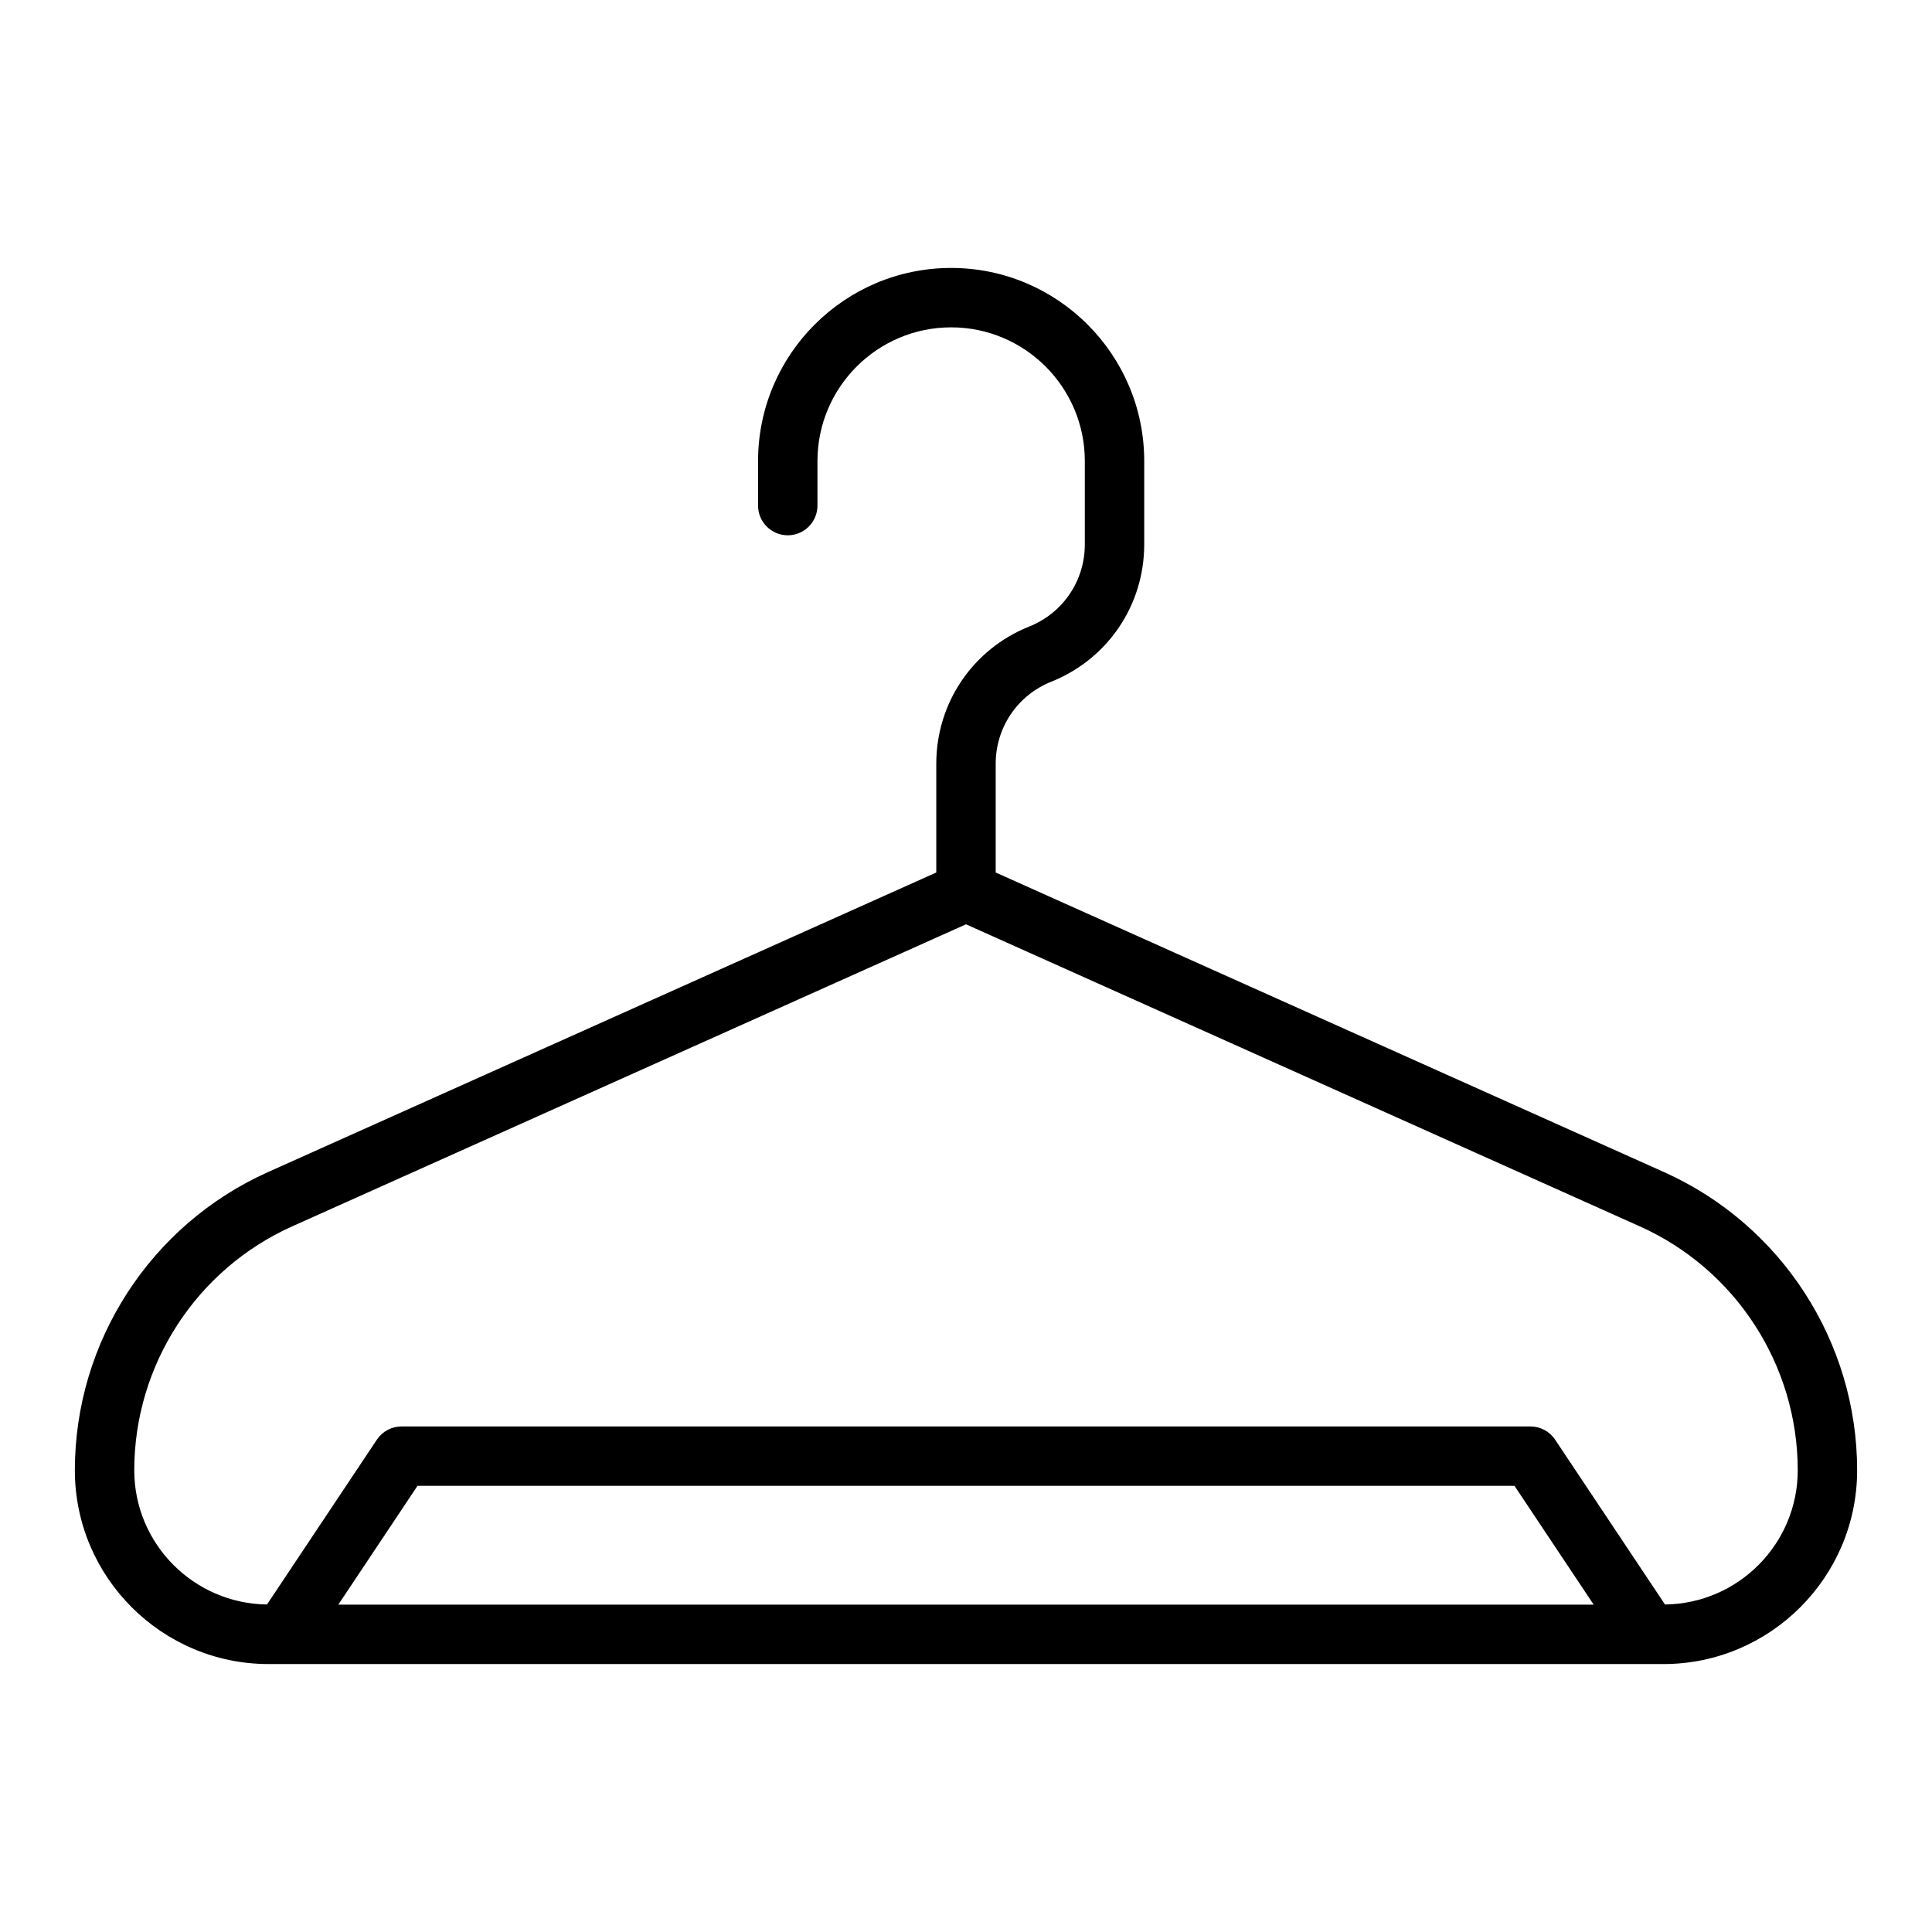
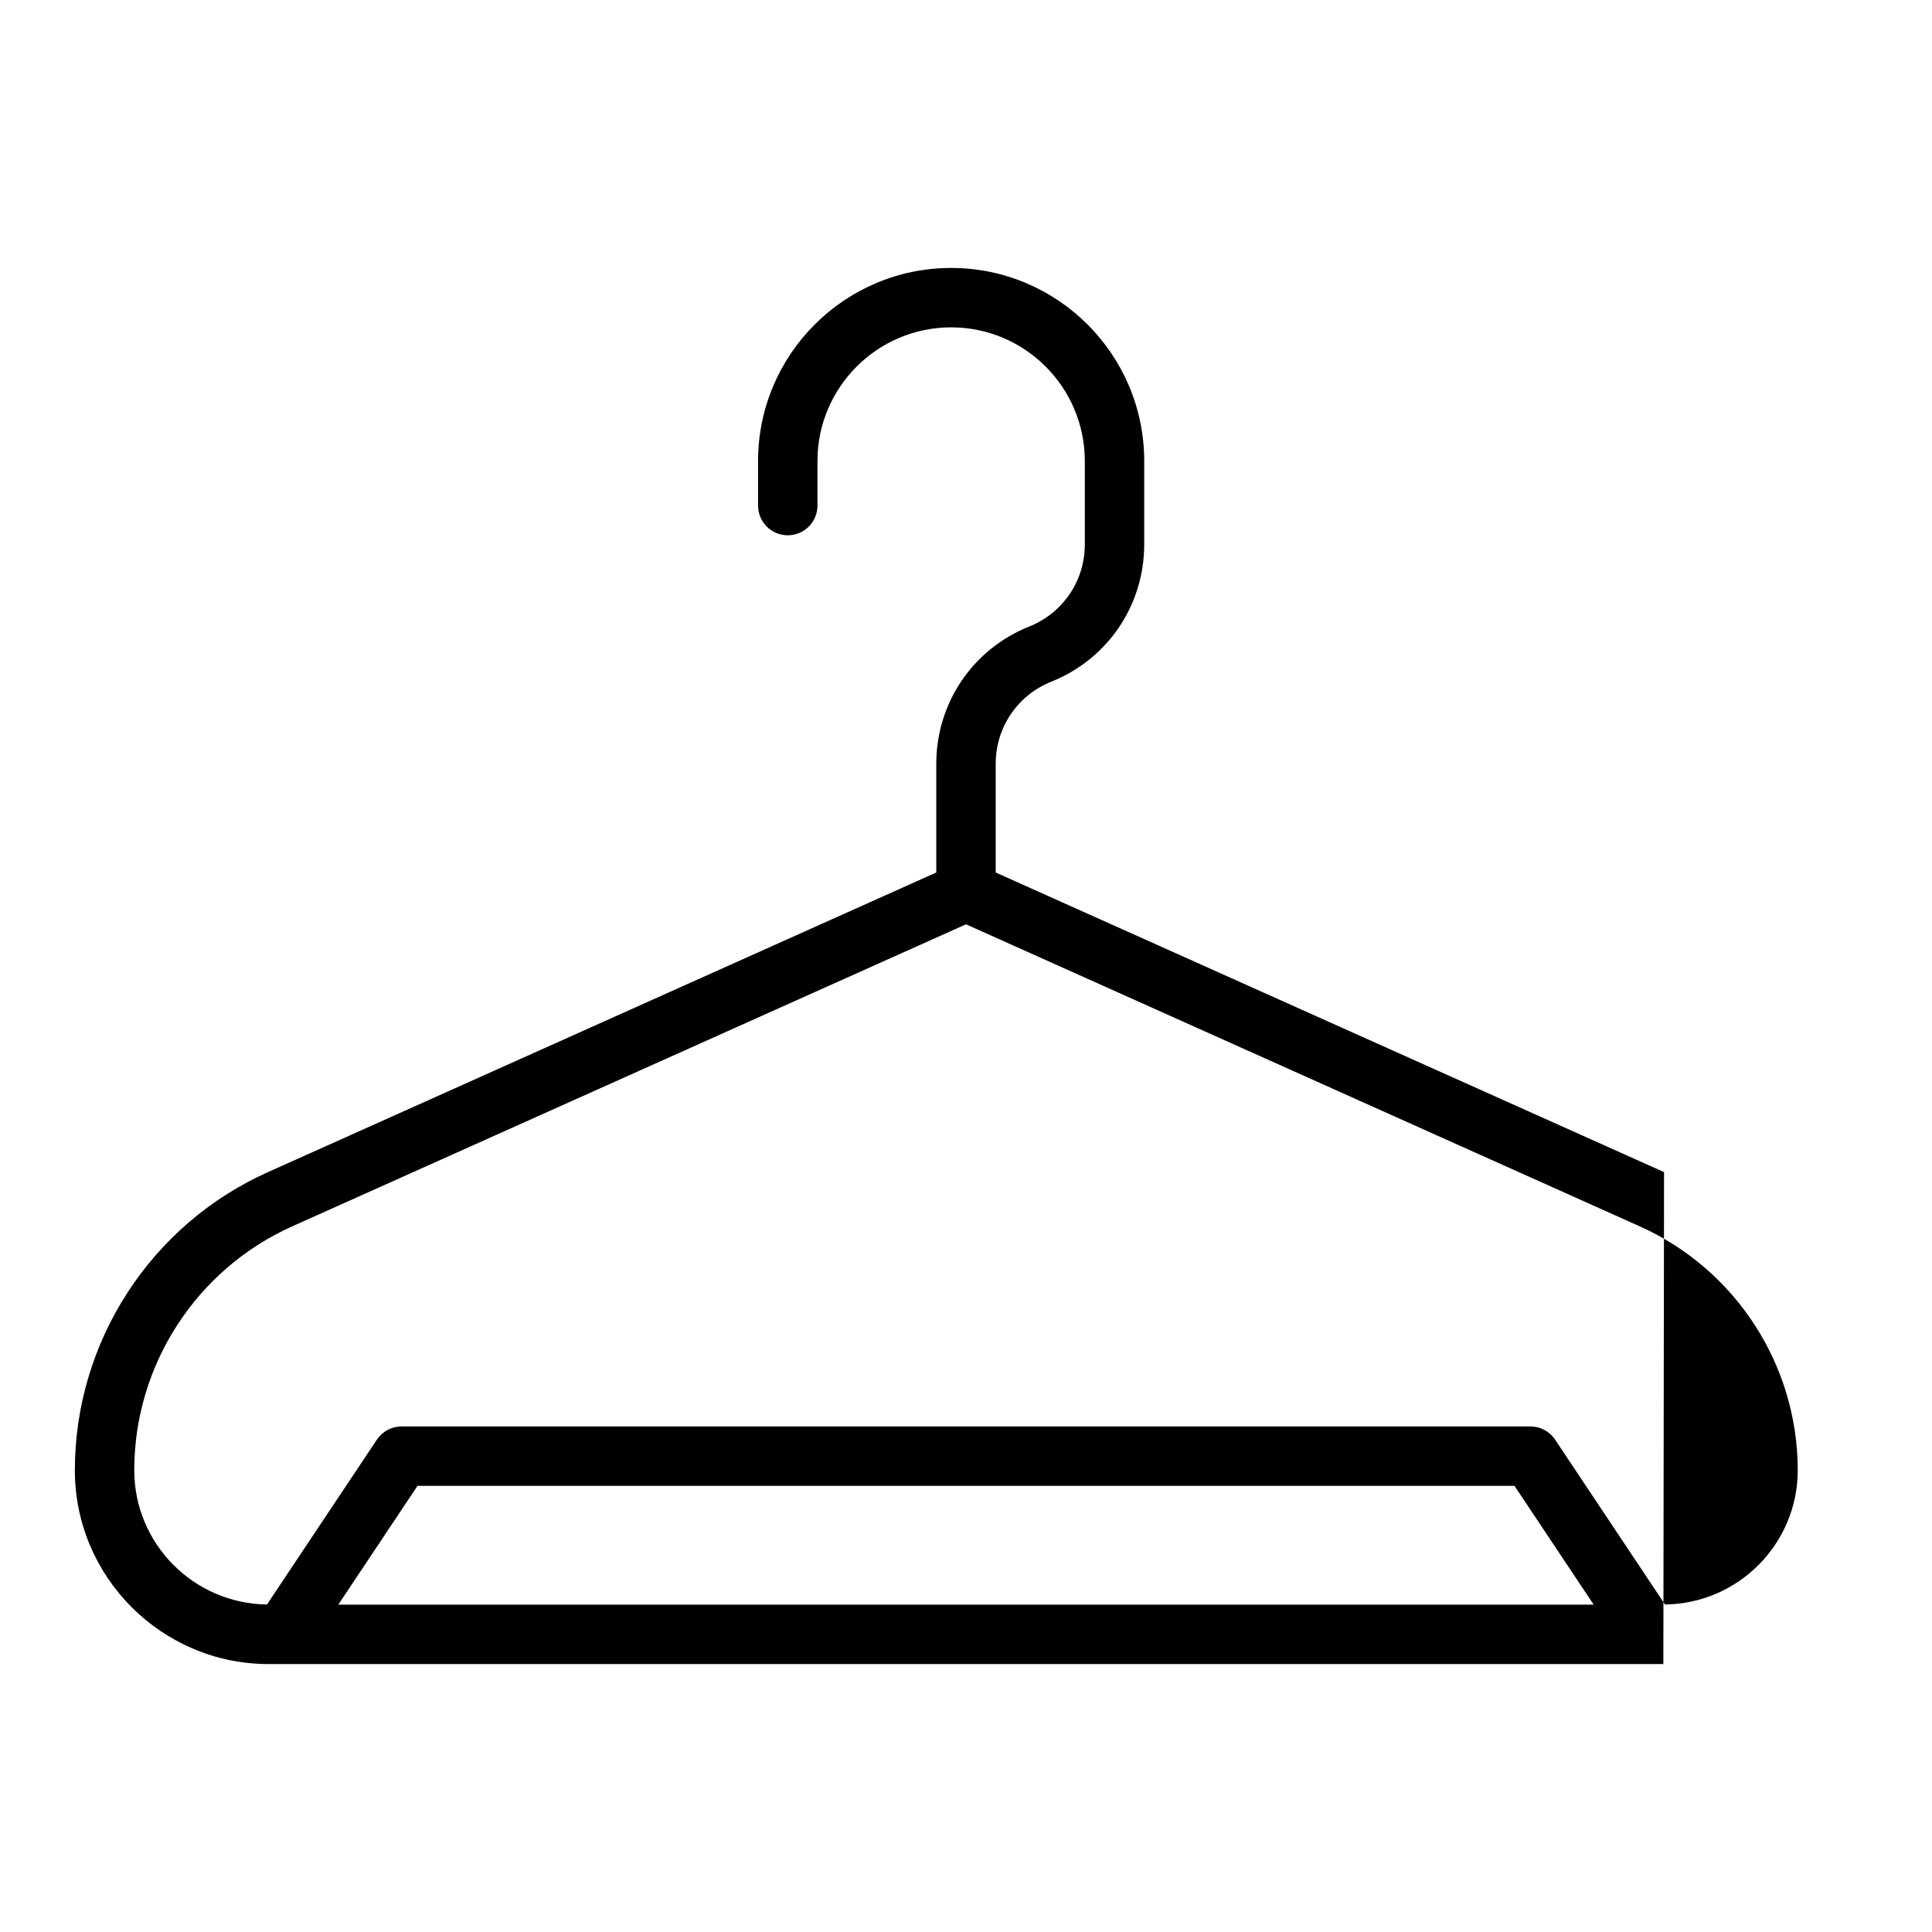
<svg xmlns="http://www.w3.org/2000/svg" fill="#000000" width="800px" height="800px" version="1.1" viewBox="144 144 512 512">
-   <path d="m584.99 454.62-177.12-79.398v-28.809c0-9.637 5.781-18.176 14.734-21.758 14.957-5.988 24.625-20.262 24.625-36.375v-22.102c0-28.215-22.953-51.168-51.168-51.168s-51.168 22.953-51.168 51.168v11.809c0 4.348 3.523 7.871 7.871 7.871s7.871-3.523 7.871-7.871v-11.809c0-19.535 15.891-35.426 35.426-35.426s35.426 15.891 35.426 35.426v22.102c0 9.637-5.781 18.176-14.734 21.758-14.961 5.984-24.629 20.262-24.629 36.375v28.809l-177.11 79.398c-31.086 13.934-51.176 44.953-51.176 79.016 0 28.32 23.043 51.359 51.359 51.359h369.61c28.316 0 51.355-23.039 51.355-51.359 0-34.062-20.09-65.082-51.172-79.016zm-351.34 114.63 20.992-31.488h290.71l20.992 31.488zm351.59-0.043-29.121-43.684c-1.461-2.191-3.918-3.504-6.551-3.504h-299.14c-2.633 0-5.09 1.316-6.551 3.504l-29.121 43.684c-19.434-0.242-35.176-16.082-35.176-35.57 0-27.871 16.438-53.246 41.871-64.648l178.55-80.039 178.55 80.043c25.434 11.398 41.867 36.773 41.867 64.645 0 19.488-15.742 35.328-35.176 35.57z" />
+   <path d="m584.99 454.62-177.12-79.398v-28.809c0-9.637 5.781-18.176 14.734-21.758 14.957-5.988 24.625-20.262 24.625-36.375v-22.102c0-28.215-22.953-51.168-51.168-51.168s-51.168 22.953-51.168 51.168v11.809c0 4.348 3.523 7.871 7.871 7.871s7.871-3.523 7.871-7.871v-11.809c0-19.535 15.891-35.426 35.426-35.426s35.426 15.891 35.426 35.426v22.102c0 9.637-5.781 18.176-14.734 21.758-14.961 5.984-24.629 20.262-24.629 36.375v28.809l-177.11 79.398c-31.086 13.934-51.176 44.953-51.176 79.016 0 28.32 23.043 51.359 51.359 51.359h369.61zm-351.34 114.63 20.992-31.488h290.71l20.992 31.488zm351.59-0.043-29.121-43.684c-1.461-2.191-3.918-3.504-6.551-3.504h-299.14c-2.633 0-5.09 1.316-6.551 3.504l-29.121 43.684c-19.434-0.242-35.176-16.082-35.176-35.57 0-27.871 16.438-53.246 41.871-64.648l178.55-80.039 178.55 80.043c25.434 11.398 41.867 36.773 41.867 64.645 0 19.488-15.742 35.328-35.176 35.57z" />
</svg>